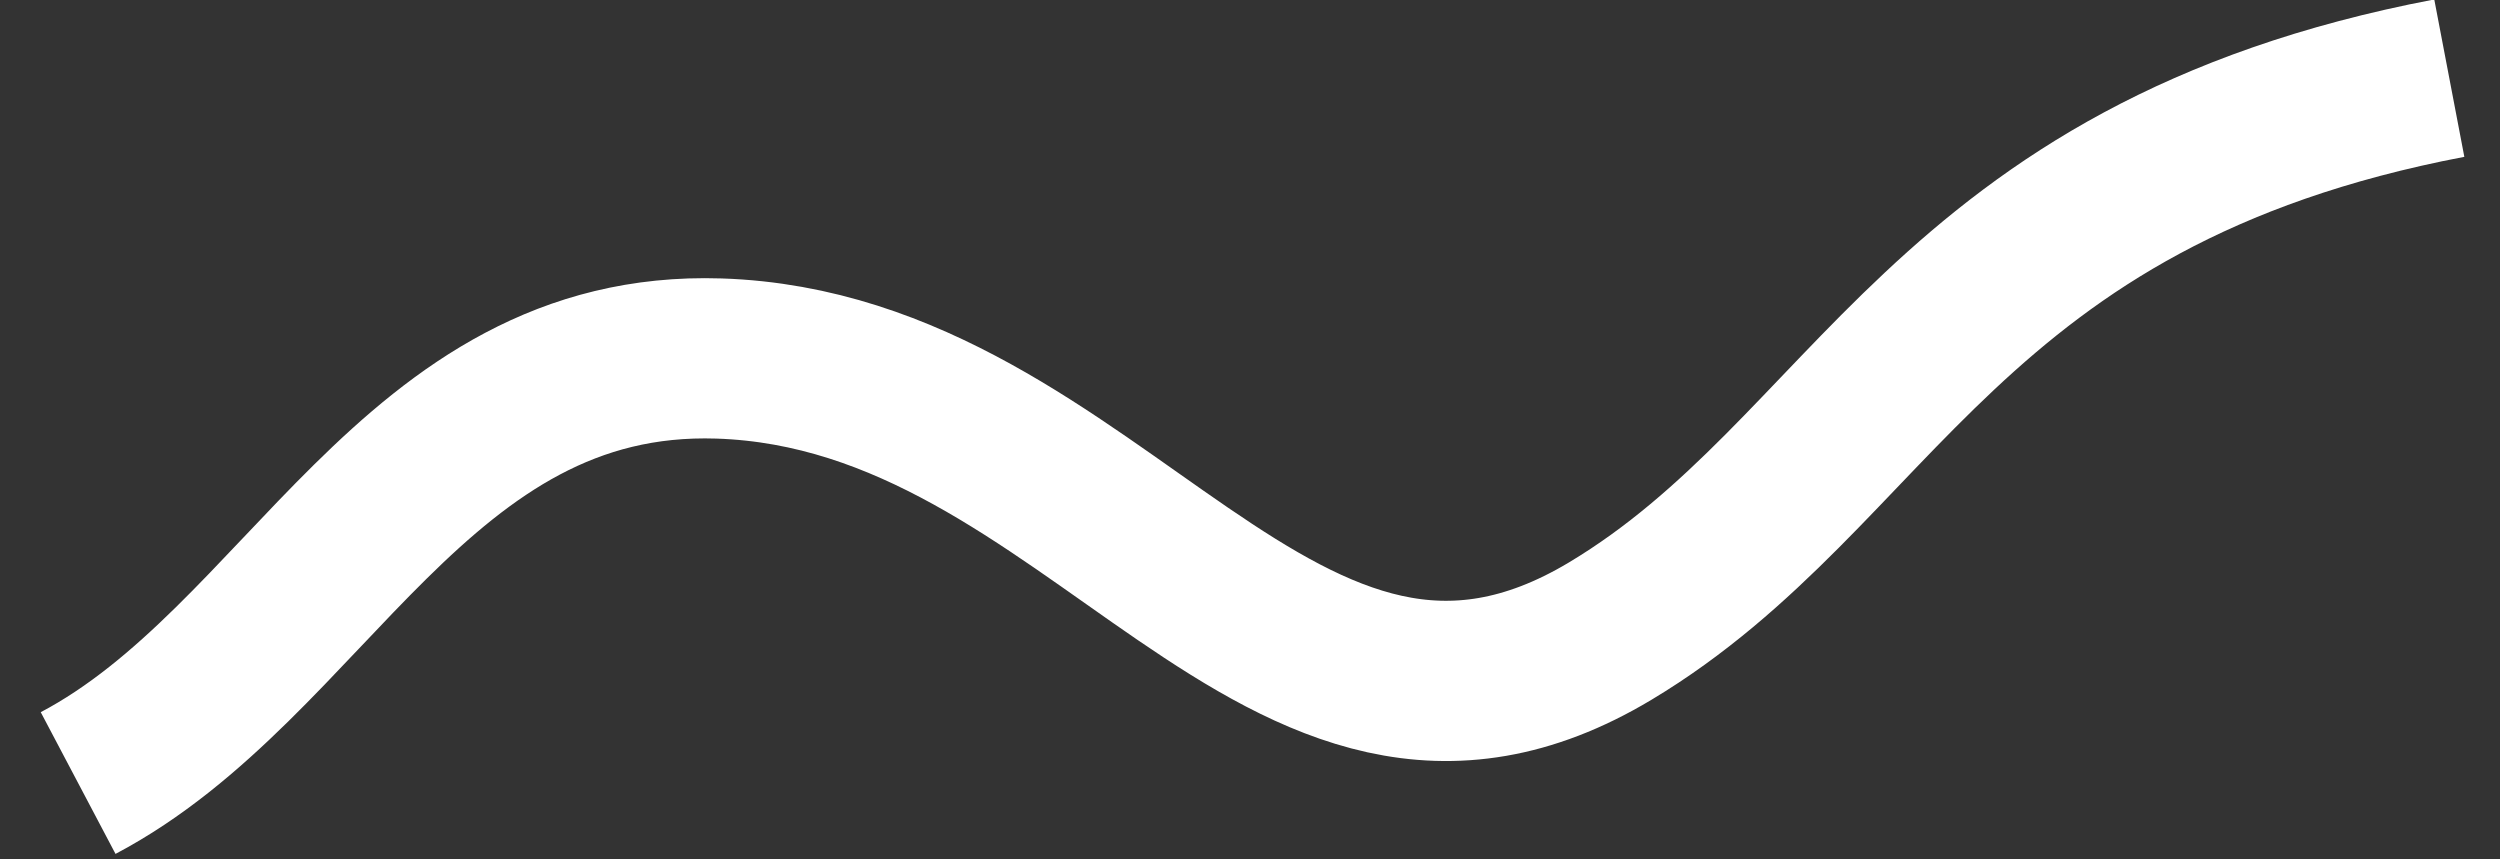
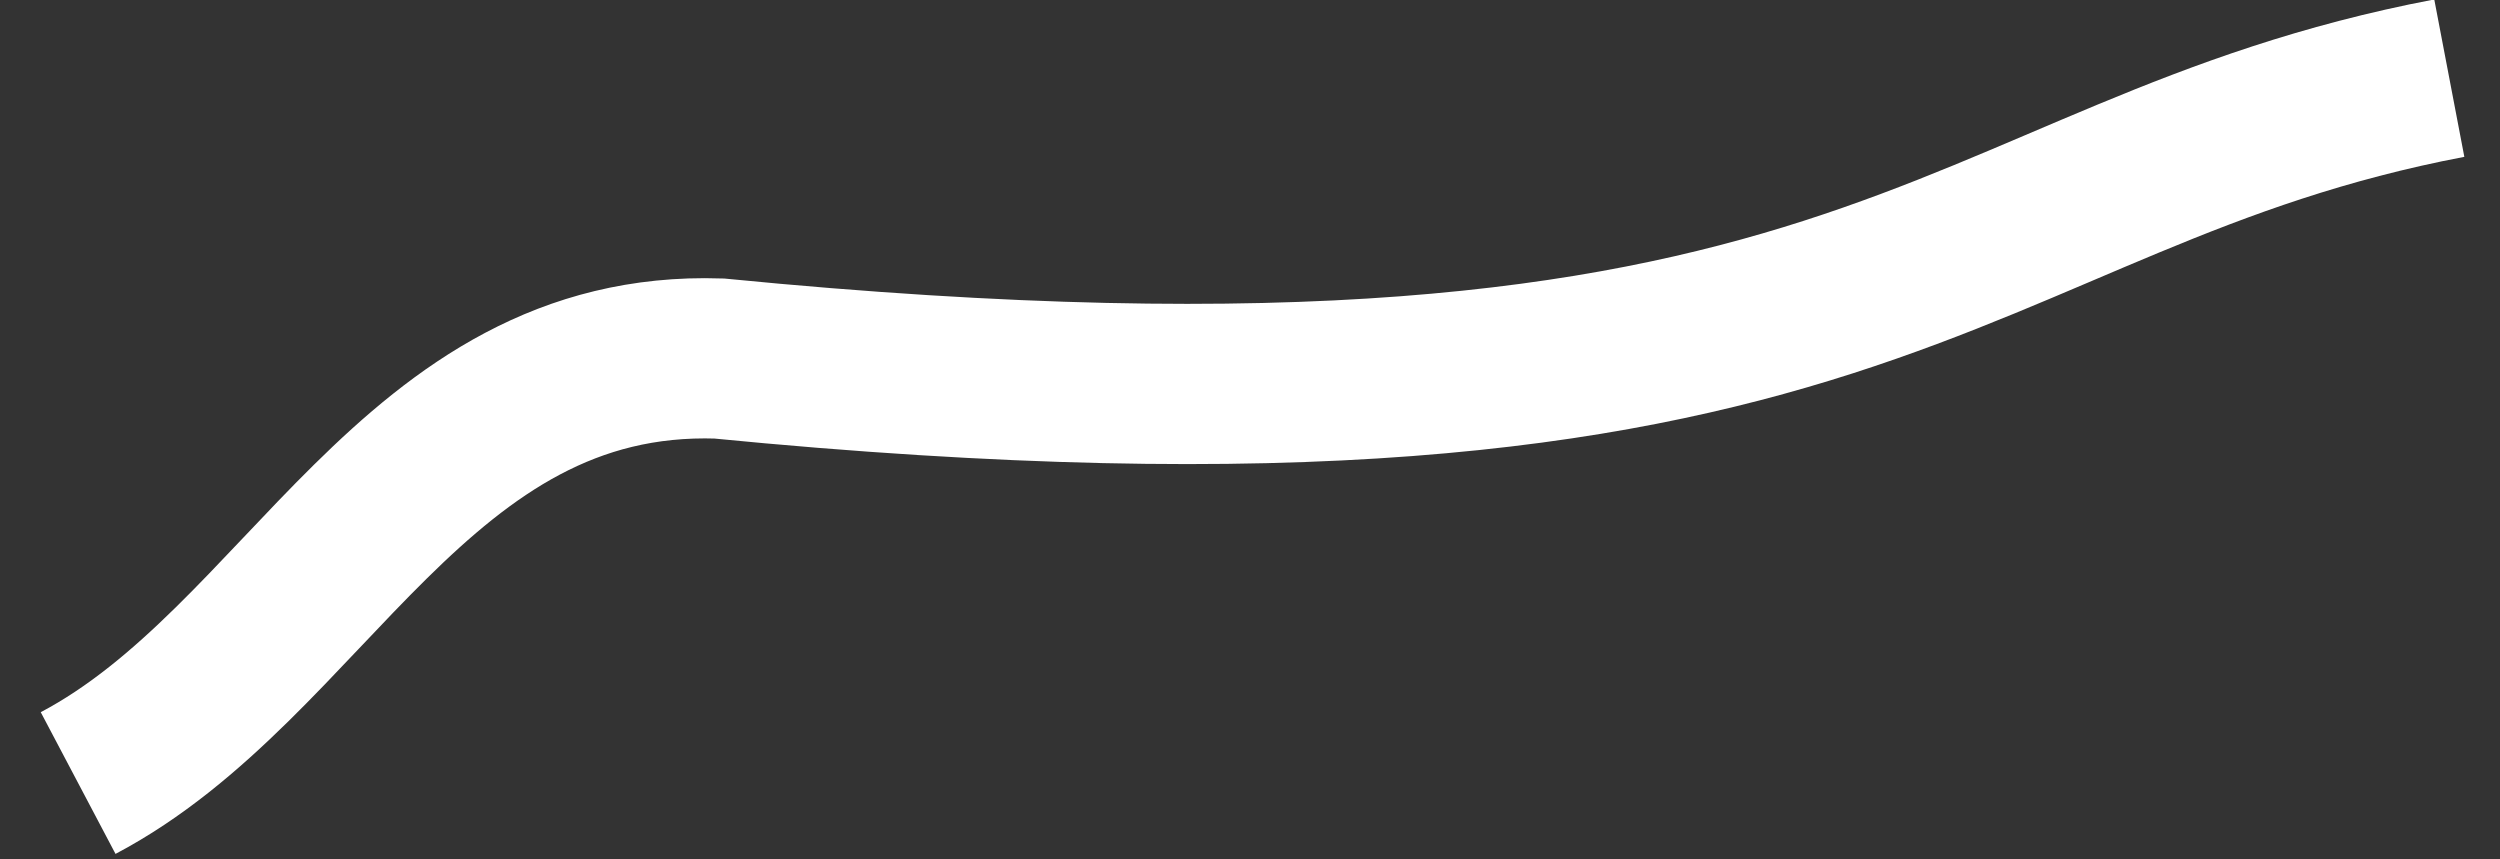
<svg xmlns="http://www.w3.org/2000/svg" fill="none" height="100%" overflow="visible" preserveAspectRatio="none" style="display: block;" viewBox="0 0 32 11" width="100%">
  <rect x="0" y="0" width="32" height="11" fill="#333333" stroke="none" />
-   <path d="M1 10.023C3.932 8.476 5.305 4.462 9.203 4.589C14.076 4.748 16.367 10.621 20.611 8.078C24.006 6.042 24.871 2.238 31.351 1" id="Vector 3" stroke="white" stroke-width="2.051" />
+   <path d="M1 10.023C3.932 8.476 5.305 4.462 9.203 4.589C24.006 6.042 24.871 2.238 31.351 1" id="Vector 3" stroke="white" stroke-width="2.051" />
</svg>